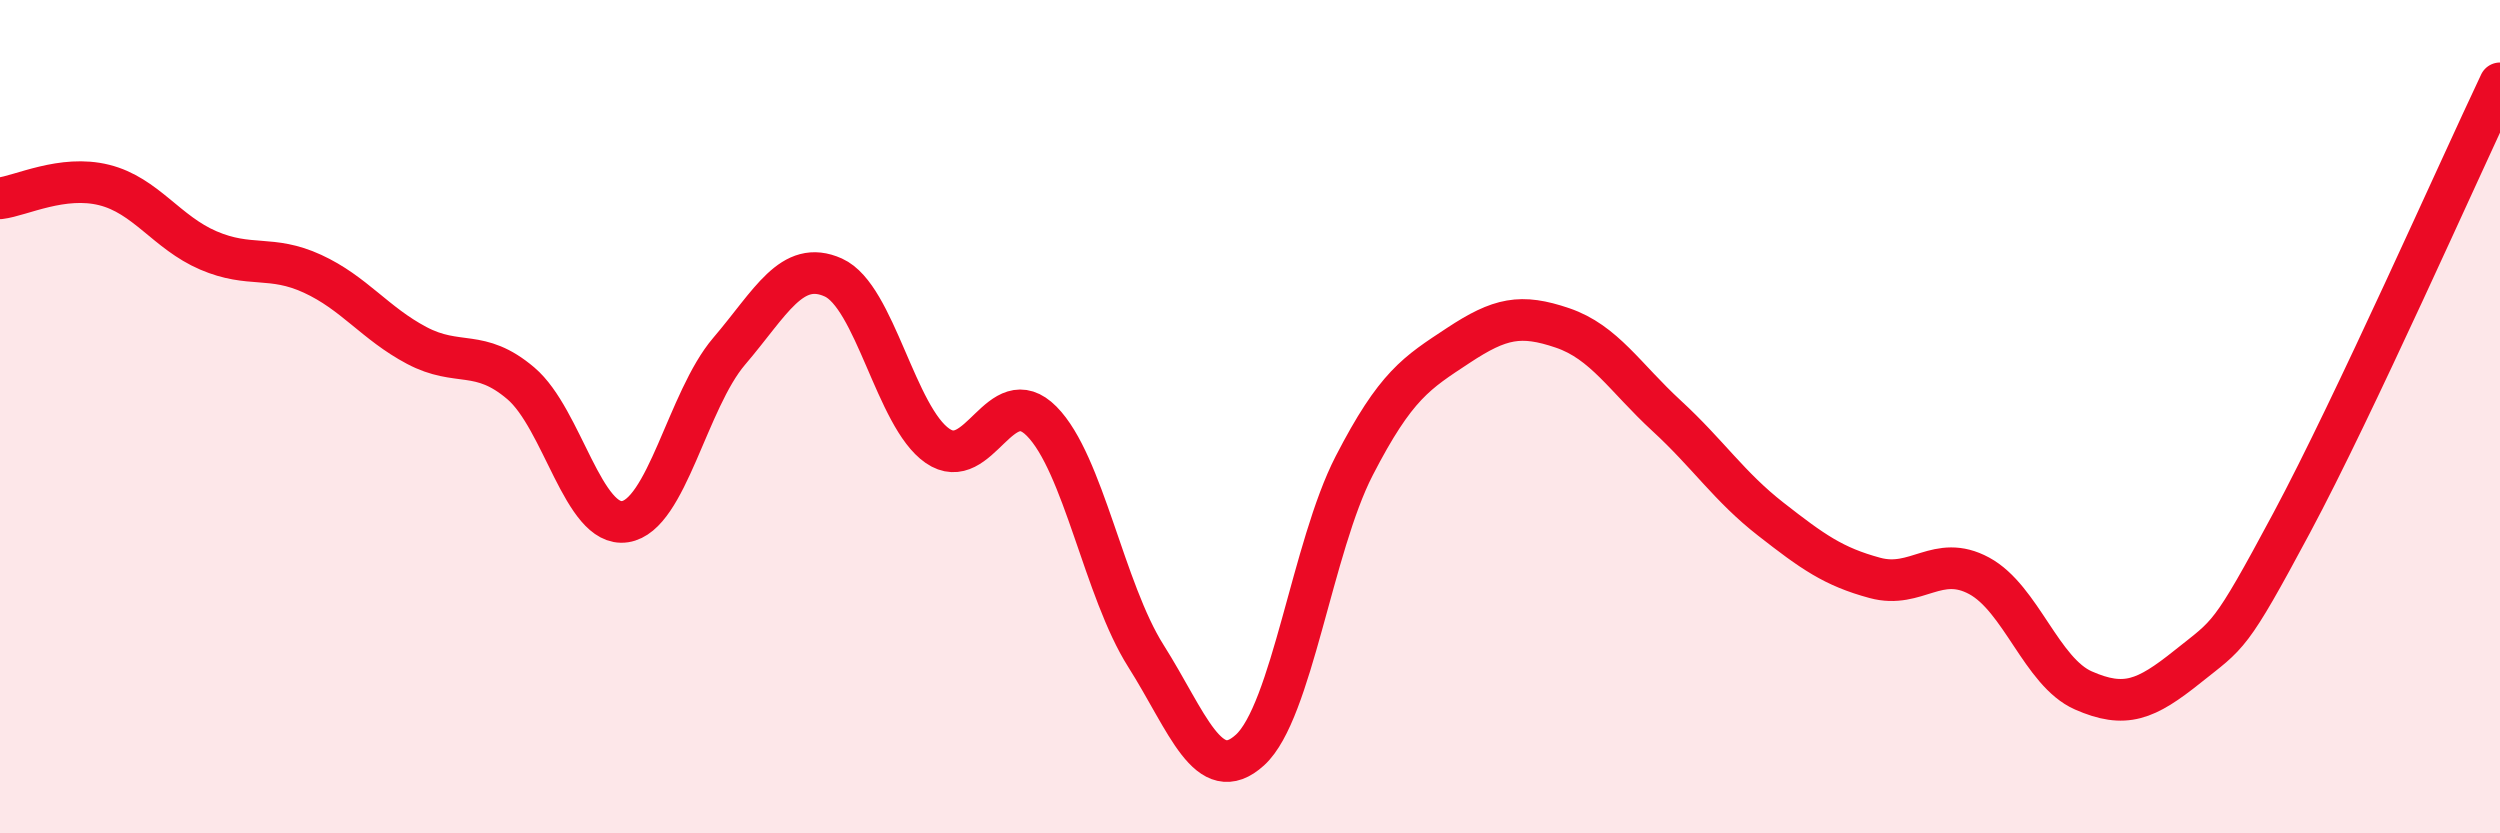
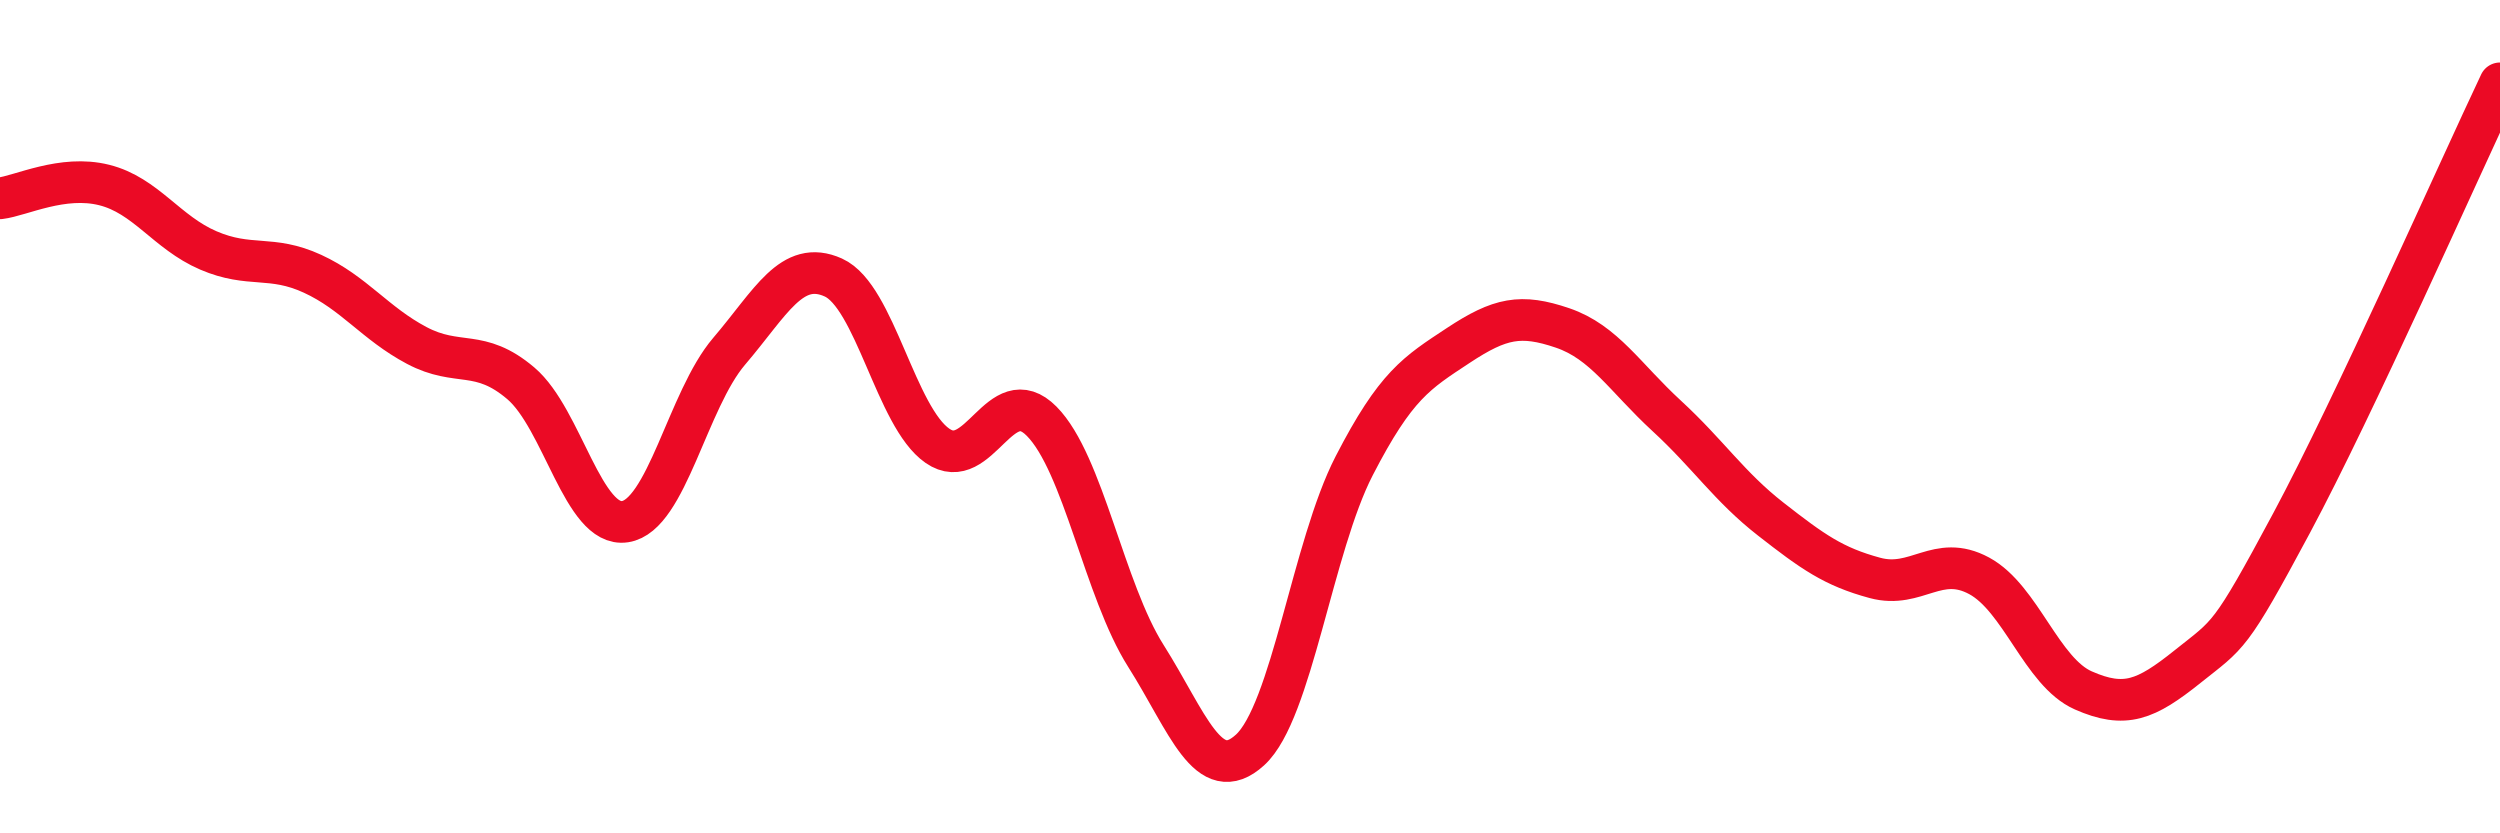
<svg xmlns="http://www.w3.org/2000/svg" width="60" height="20" viewBox="0 0 60 20">
-   <path d="M 0,4.76 C 0.5,4.7 1.5,4.19 2.5,4.44 C 3.5,4.69 4,5.58 5,6.01 C 6,6.44 6.5,6.11 7.5,6.57 C 8.5,7.03 9,7.76 10,8.29 C 11,8.82 11.5,8.35 12.5,9.2 C 13.5,10.05 14,12.67 15,12.52 C 16,12.37 16.5,9.6 17.5,8.43 C 18.5,7.26 19,6.21 20,6.66 C 21,7.11 21.5,10.01 22.5,10.7 C 23.5,11.39 24,9.1 25,10.11 C 26,11.12 26.5,14.16 27.5,15.74 C 28.5,17.32 29,18.91 30,18 C 31,17.09 31.5,13.12 32.5,11.18 C 33.5,9.24 34,8.95 35,8.29 C 36,7.63 36.5,7.53 37.5,7.87 C 38.5,8.21 39,9.06 40,9.98 C 41,10.9 41.5,11.68 42.5,12.46 C 43.5,13.24 44,13.6 45,13.87 C 46,14.14 46.5,13.28 47.5,13.82 C 48.5,14.36 49,16.13 50,16.57 C 51,17.01 51.5,16.8 52.5,16 C 53.5,15.2 53.5,15.35 55,12.55 C 56.5,9.75 59,4.11 60,2L60 20L0 20Z" fill="#EB0A25" opacity="0.1" stroke-linecap="round" stroke-linejoin="round" />
  <path d="M 0,4.76 C 0.5,4.7 1.5,4.19 2.5,4.44 C 3.5,4.69 4,5.58 5,6.01 C 6,6.44 6.5,6.11 7.5,6.57 C 8.5,7.03 9,7.76 10,8.29 C 11,8.82 11.5,8.35 12.5,9.2 C 13.5,10.05 14,12.67 15,12.52 C 16,12.37 16.5,9.6 17.5,8.43 C 18.5,7.26 19,6.21 20,6.66 C 21,7.11 21.5,10.01 22.5,10.7 C 23.5,11.39 24,9.1 25,10.11 C 26,11.12 26.5,14.16 27.5,15.74 C 28.5,17.32 29,18.91 30,18 C 31,17.09 31.5,13.12 32.5,11.18 C 33.5,9.24 34,8.95 35,8.29 C 36,7.63 36.5,7.53 37.5,7.87 C 38.5,8.21 39,9.06 40,9.98 C 41,10.9 41.5,11.68 42.5,12.46 C 43.5,13.24 44,13.6 45,13.87 C 46,14.14 46.5,13.28 47.5,13.82 C 48.5,14.36 49,16.13 50,16.57 C 51,17.01 51.5,16.8 52.5,16 C 53.5,15.2 53.5,15.35 55,12.55 C 56.5,9.75 59,4.11 60,2" stroke="#EB0A25" stroke-width="1" fill="none" stroke-linecap="round" stroke-linejoin="round" />
</svg>